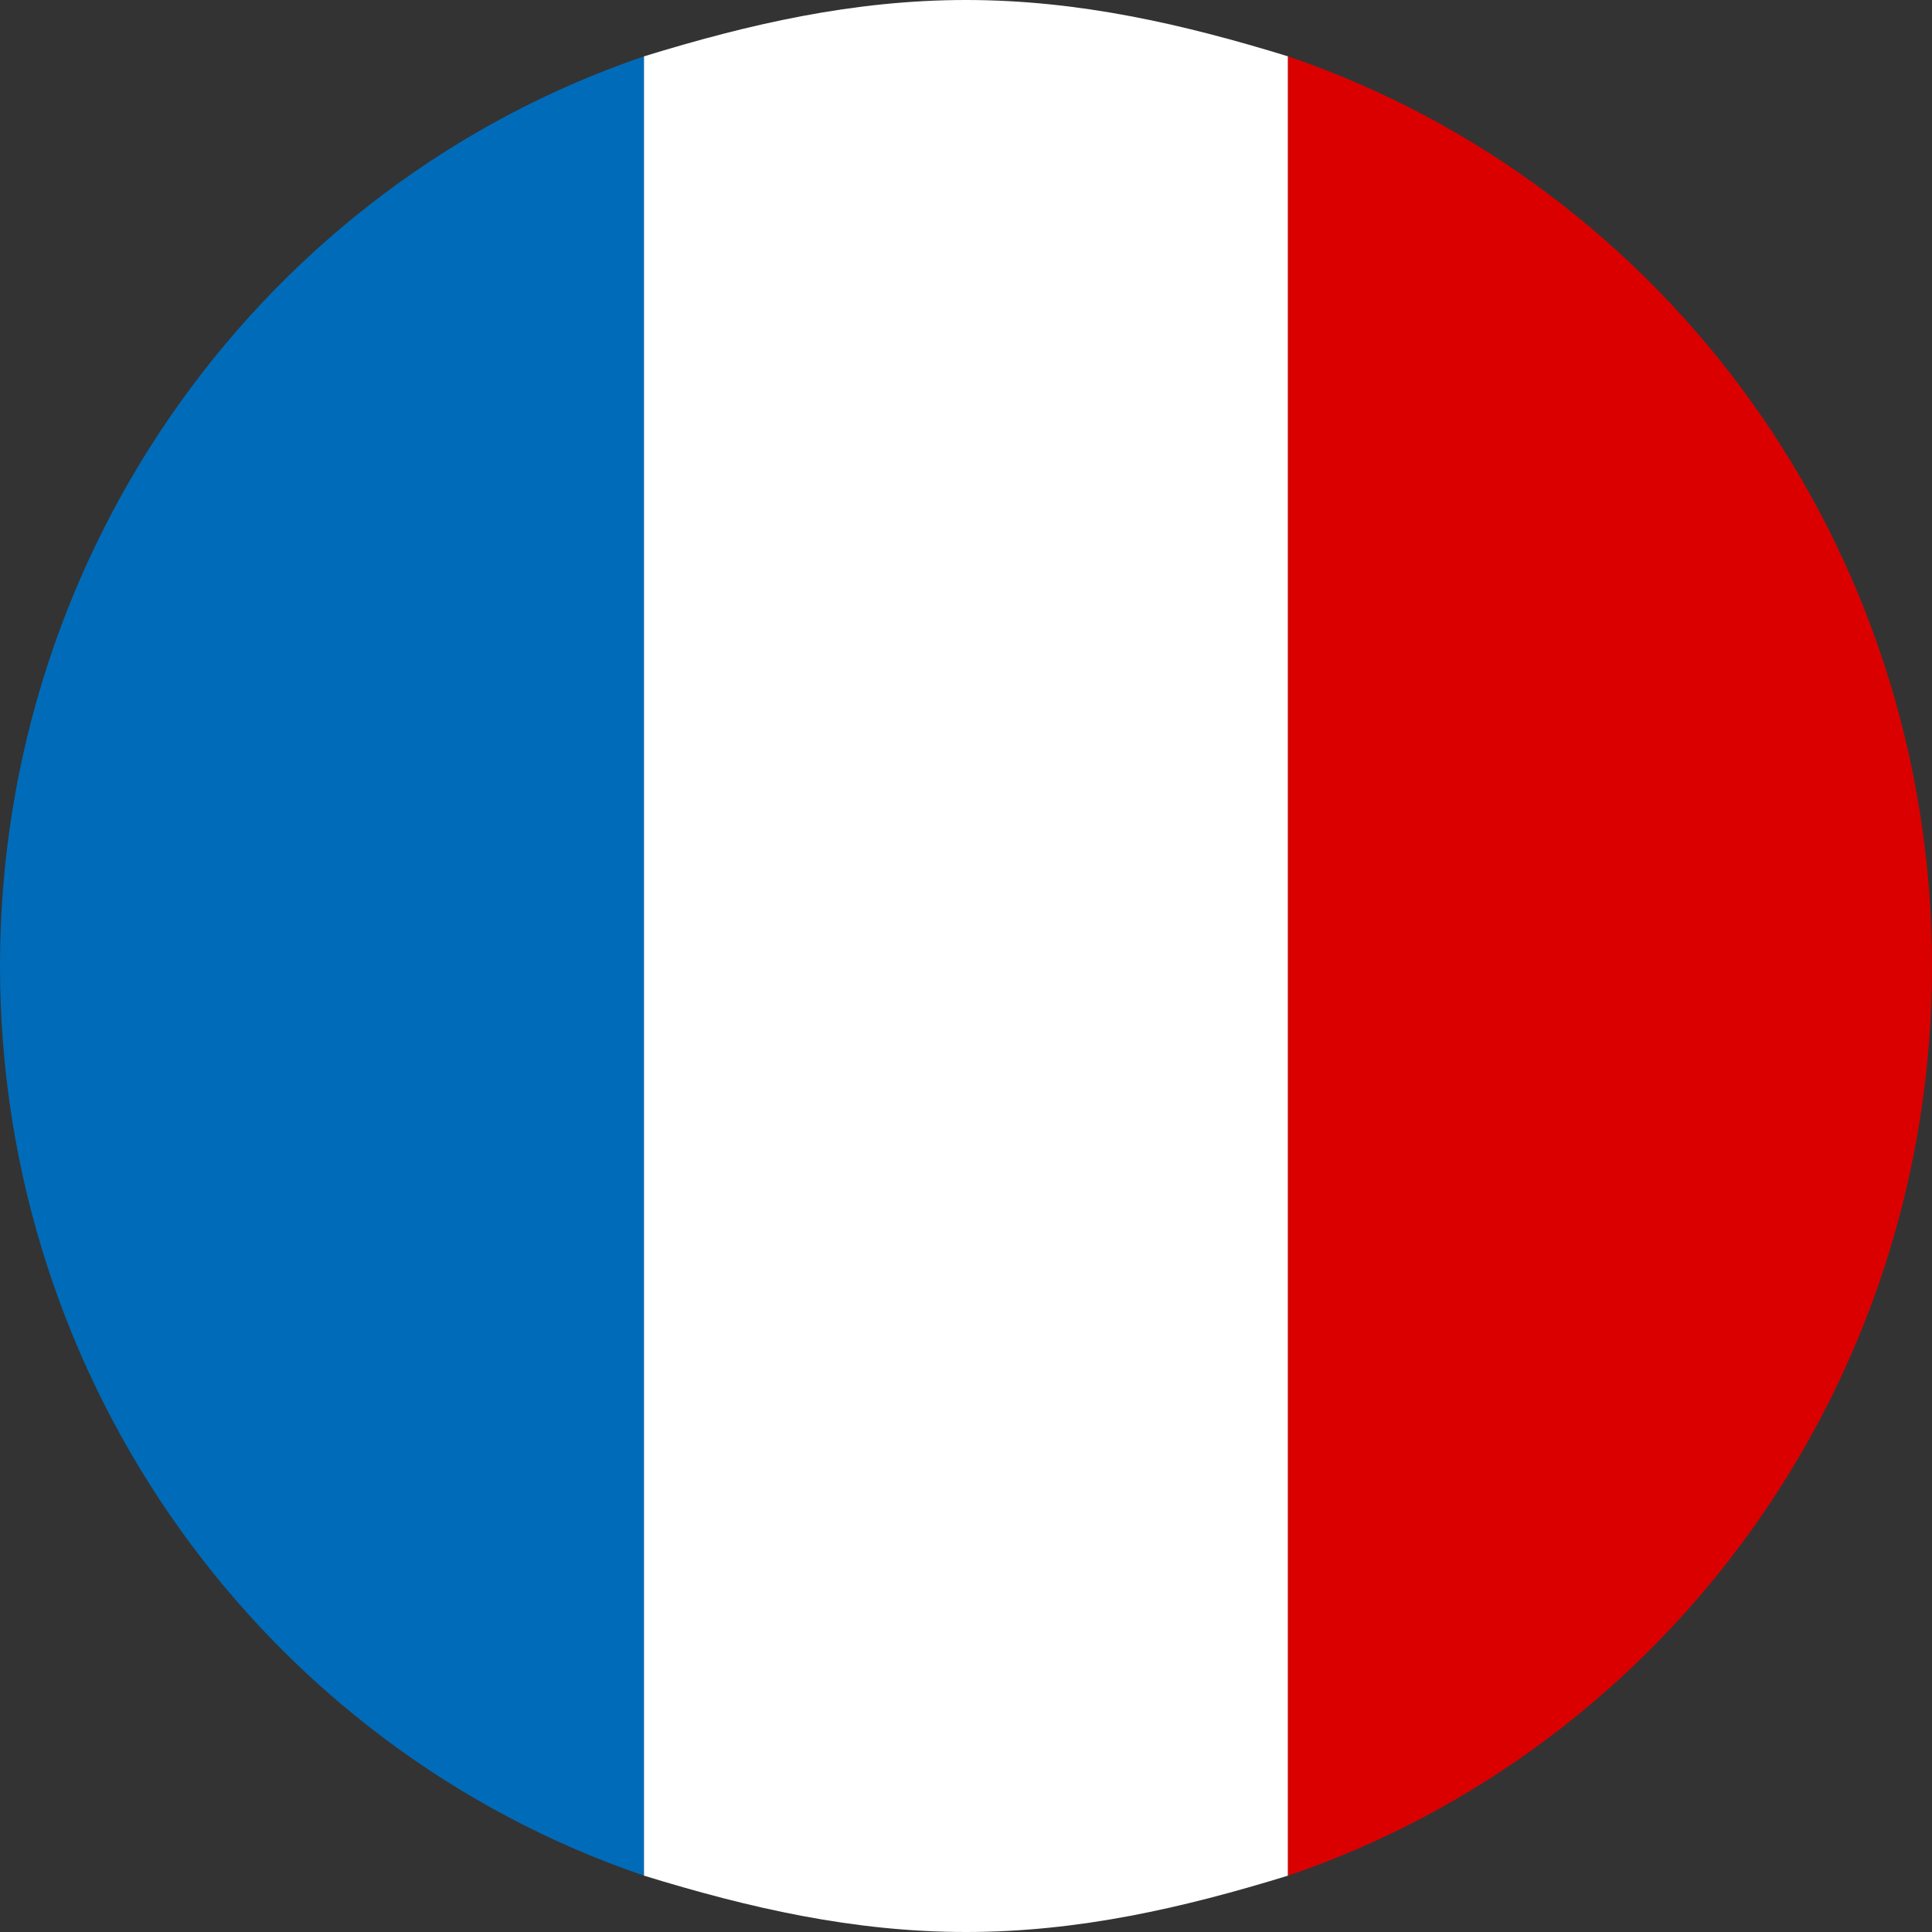
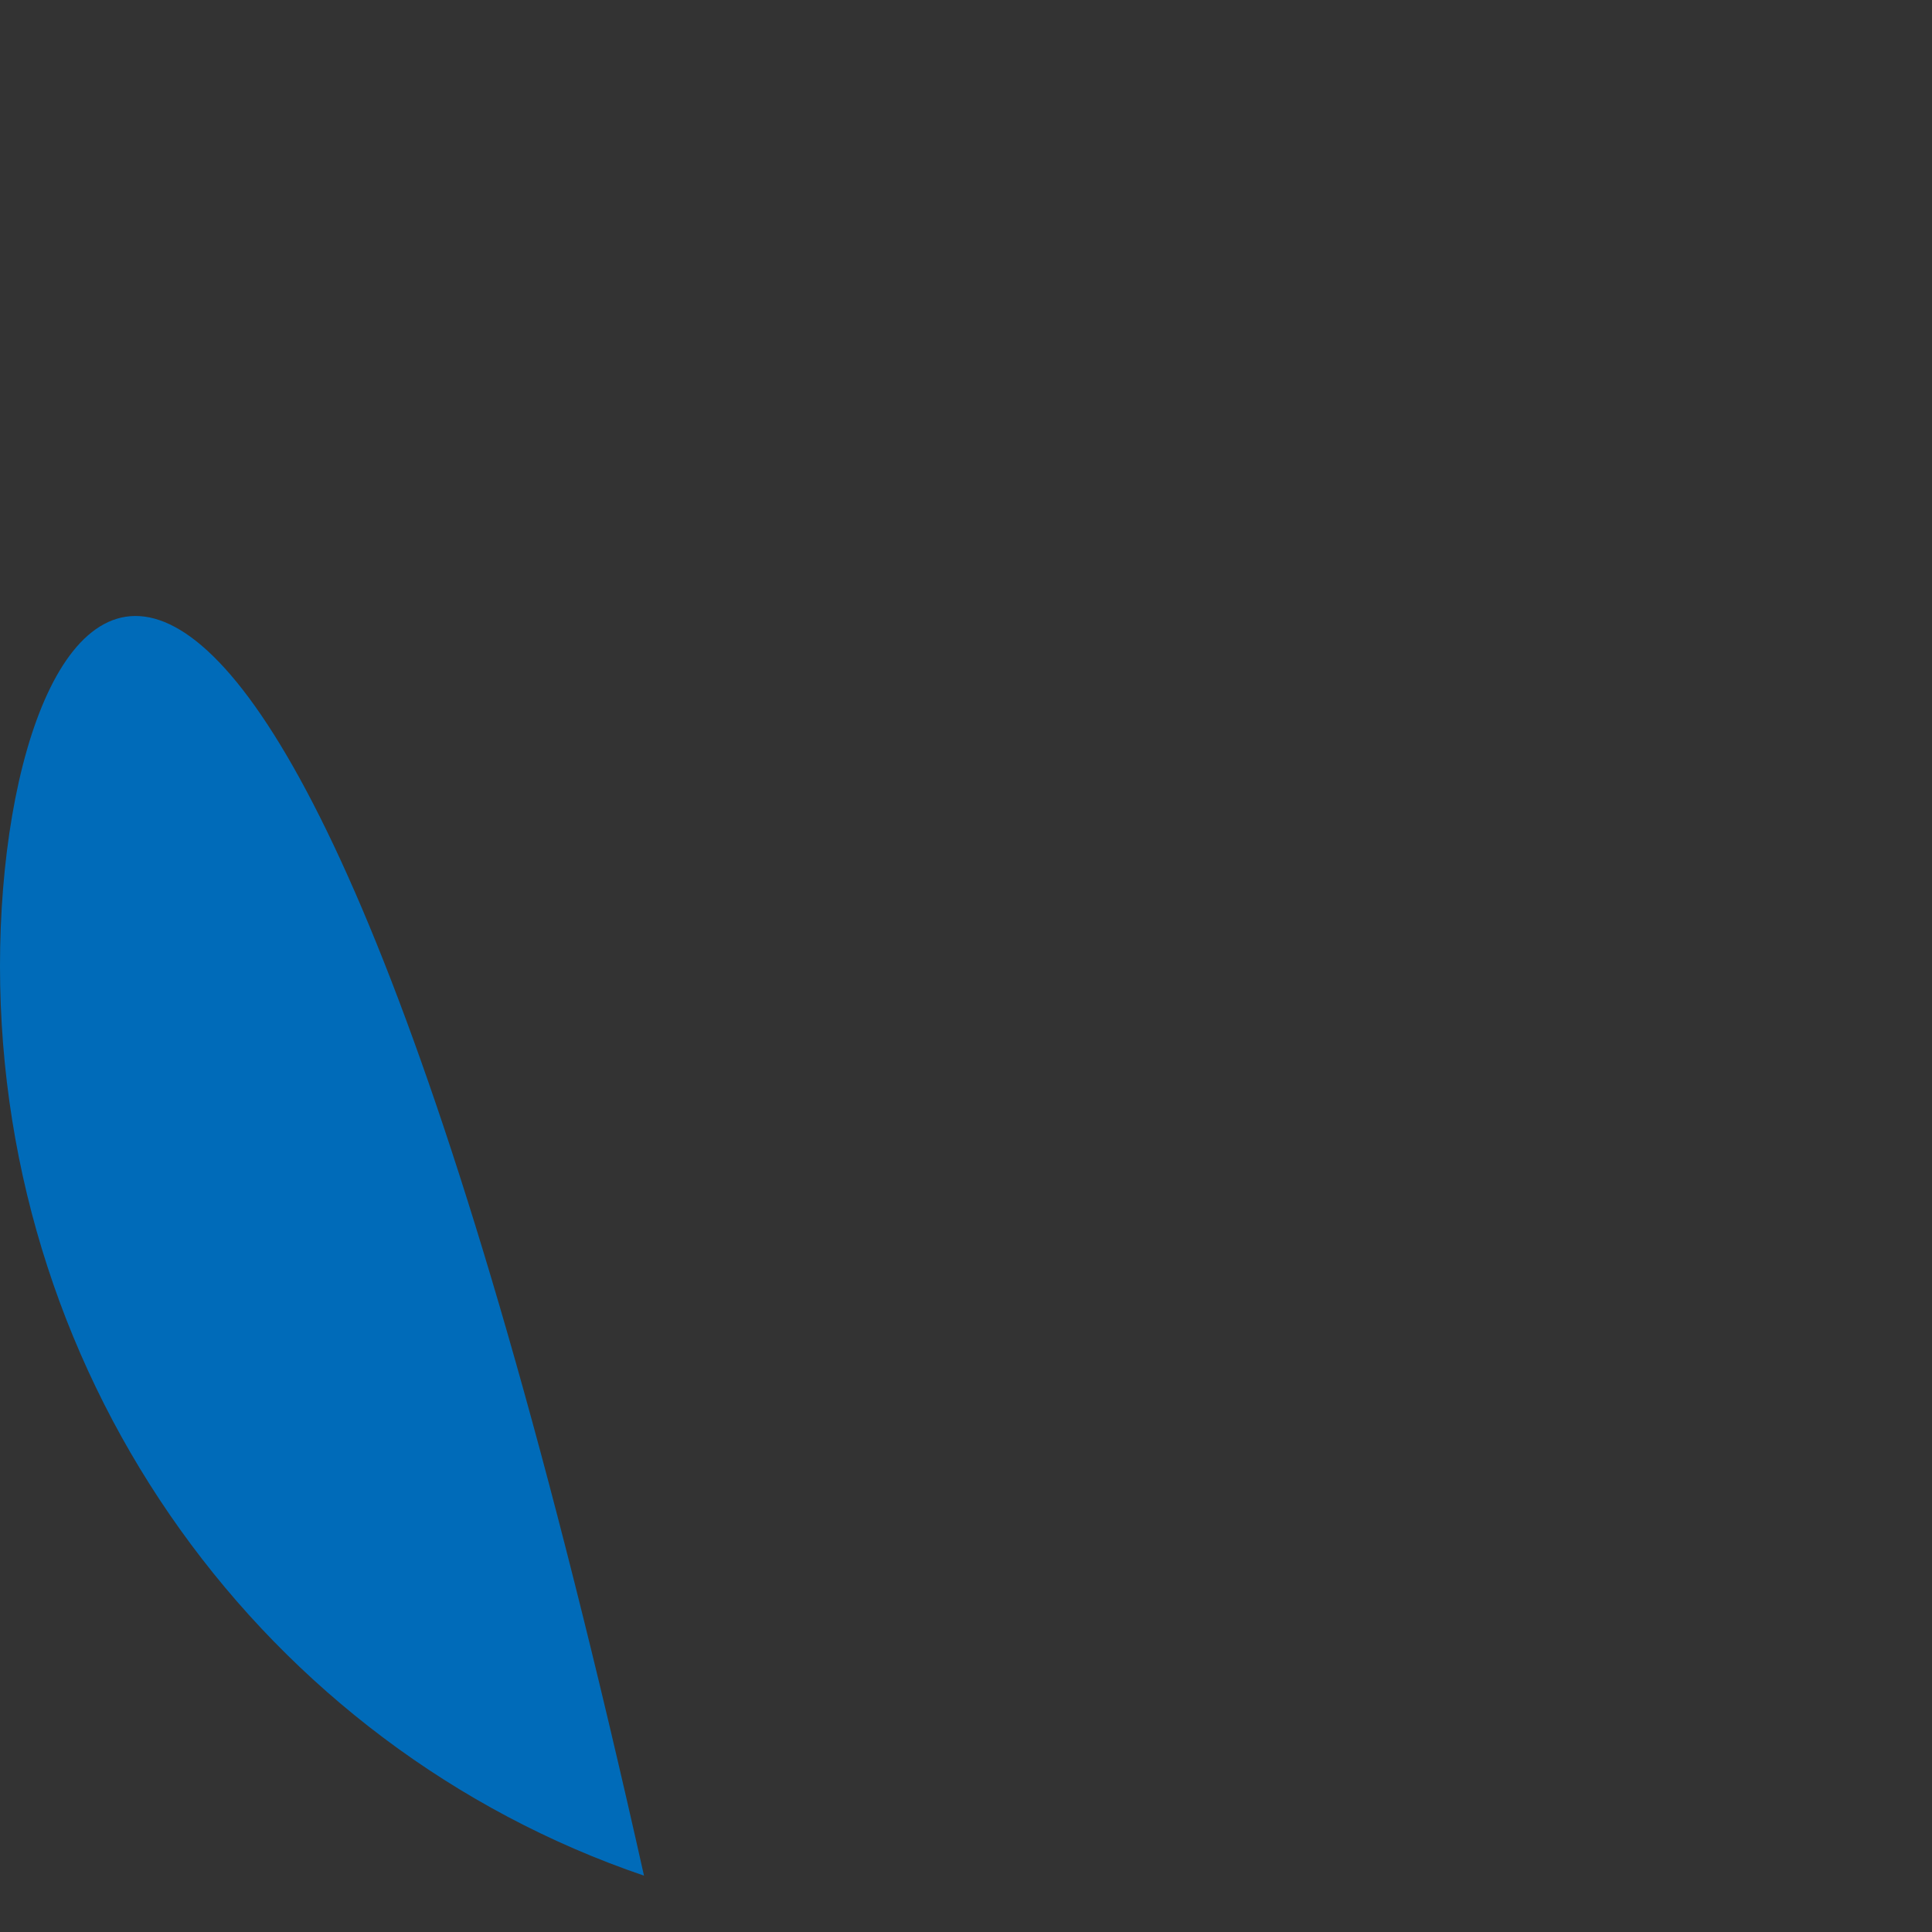
<svg xmlns="http://www.w3.org/2000/svg" width="24" height="24" viewBox="0 0 24 24" fill="none">
  <rect x="0" y="0" width="24" height="24" fill="#333333" stroke="none" />
-   <path d="M8 23.3V0.7C3.3 2.3 0 6.8 0 12C0 17.2 3.3 21.7 8 23.3Z" fill="#006BB9" />
-   <path d="M12 24C13.4 24 14.7 23.7 16 23.3V0.7C14.7 0.3 13.4 0 12 0C10.6 0 9.3 0.3 8 0.7V23.3C9.3 23.7 10.6 24 12 24Z" fill="white" />
-   <path d="M16 0.7V23.3C20.7 21.7 24 17.2 24 12C24 6.8 20.7 2.3 16 0.7Z" fill="#DB0000" />
+   <path d="M8 23.3C3.3 2.3 0 6.8 0 12C0 17.2 3.3 21.7 8 23.3Z" fill="#006BB9" />
</svg>